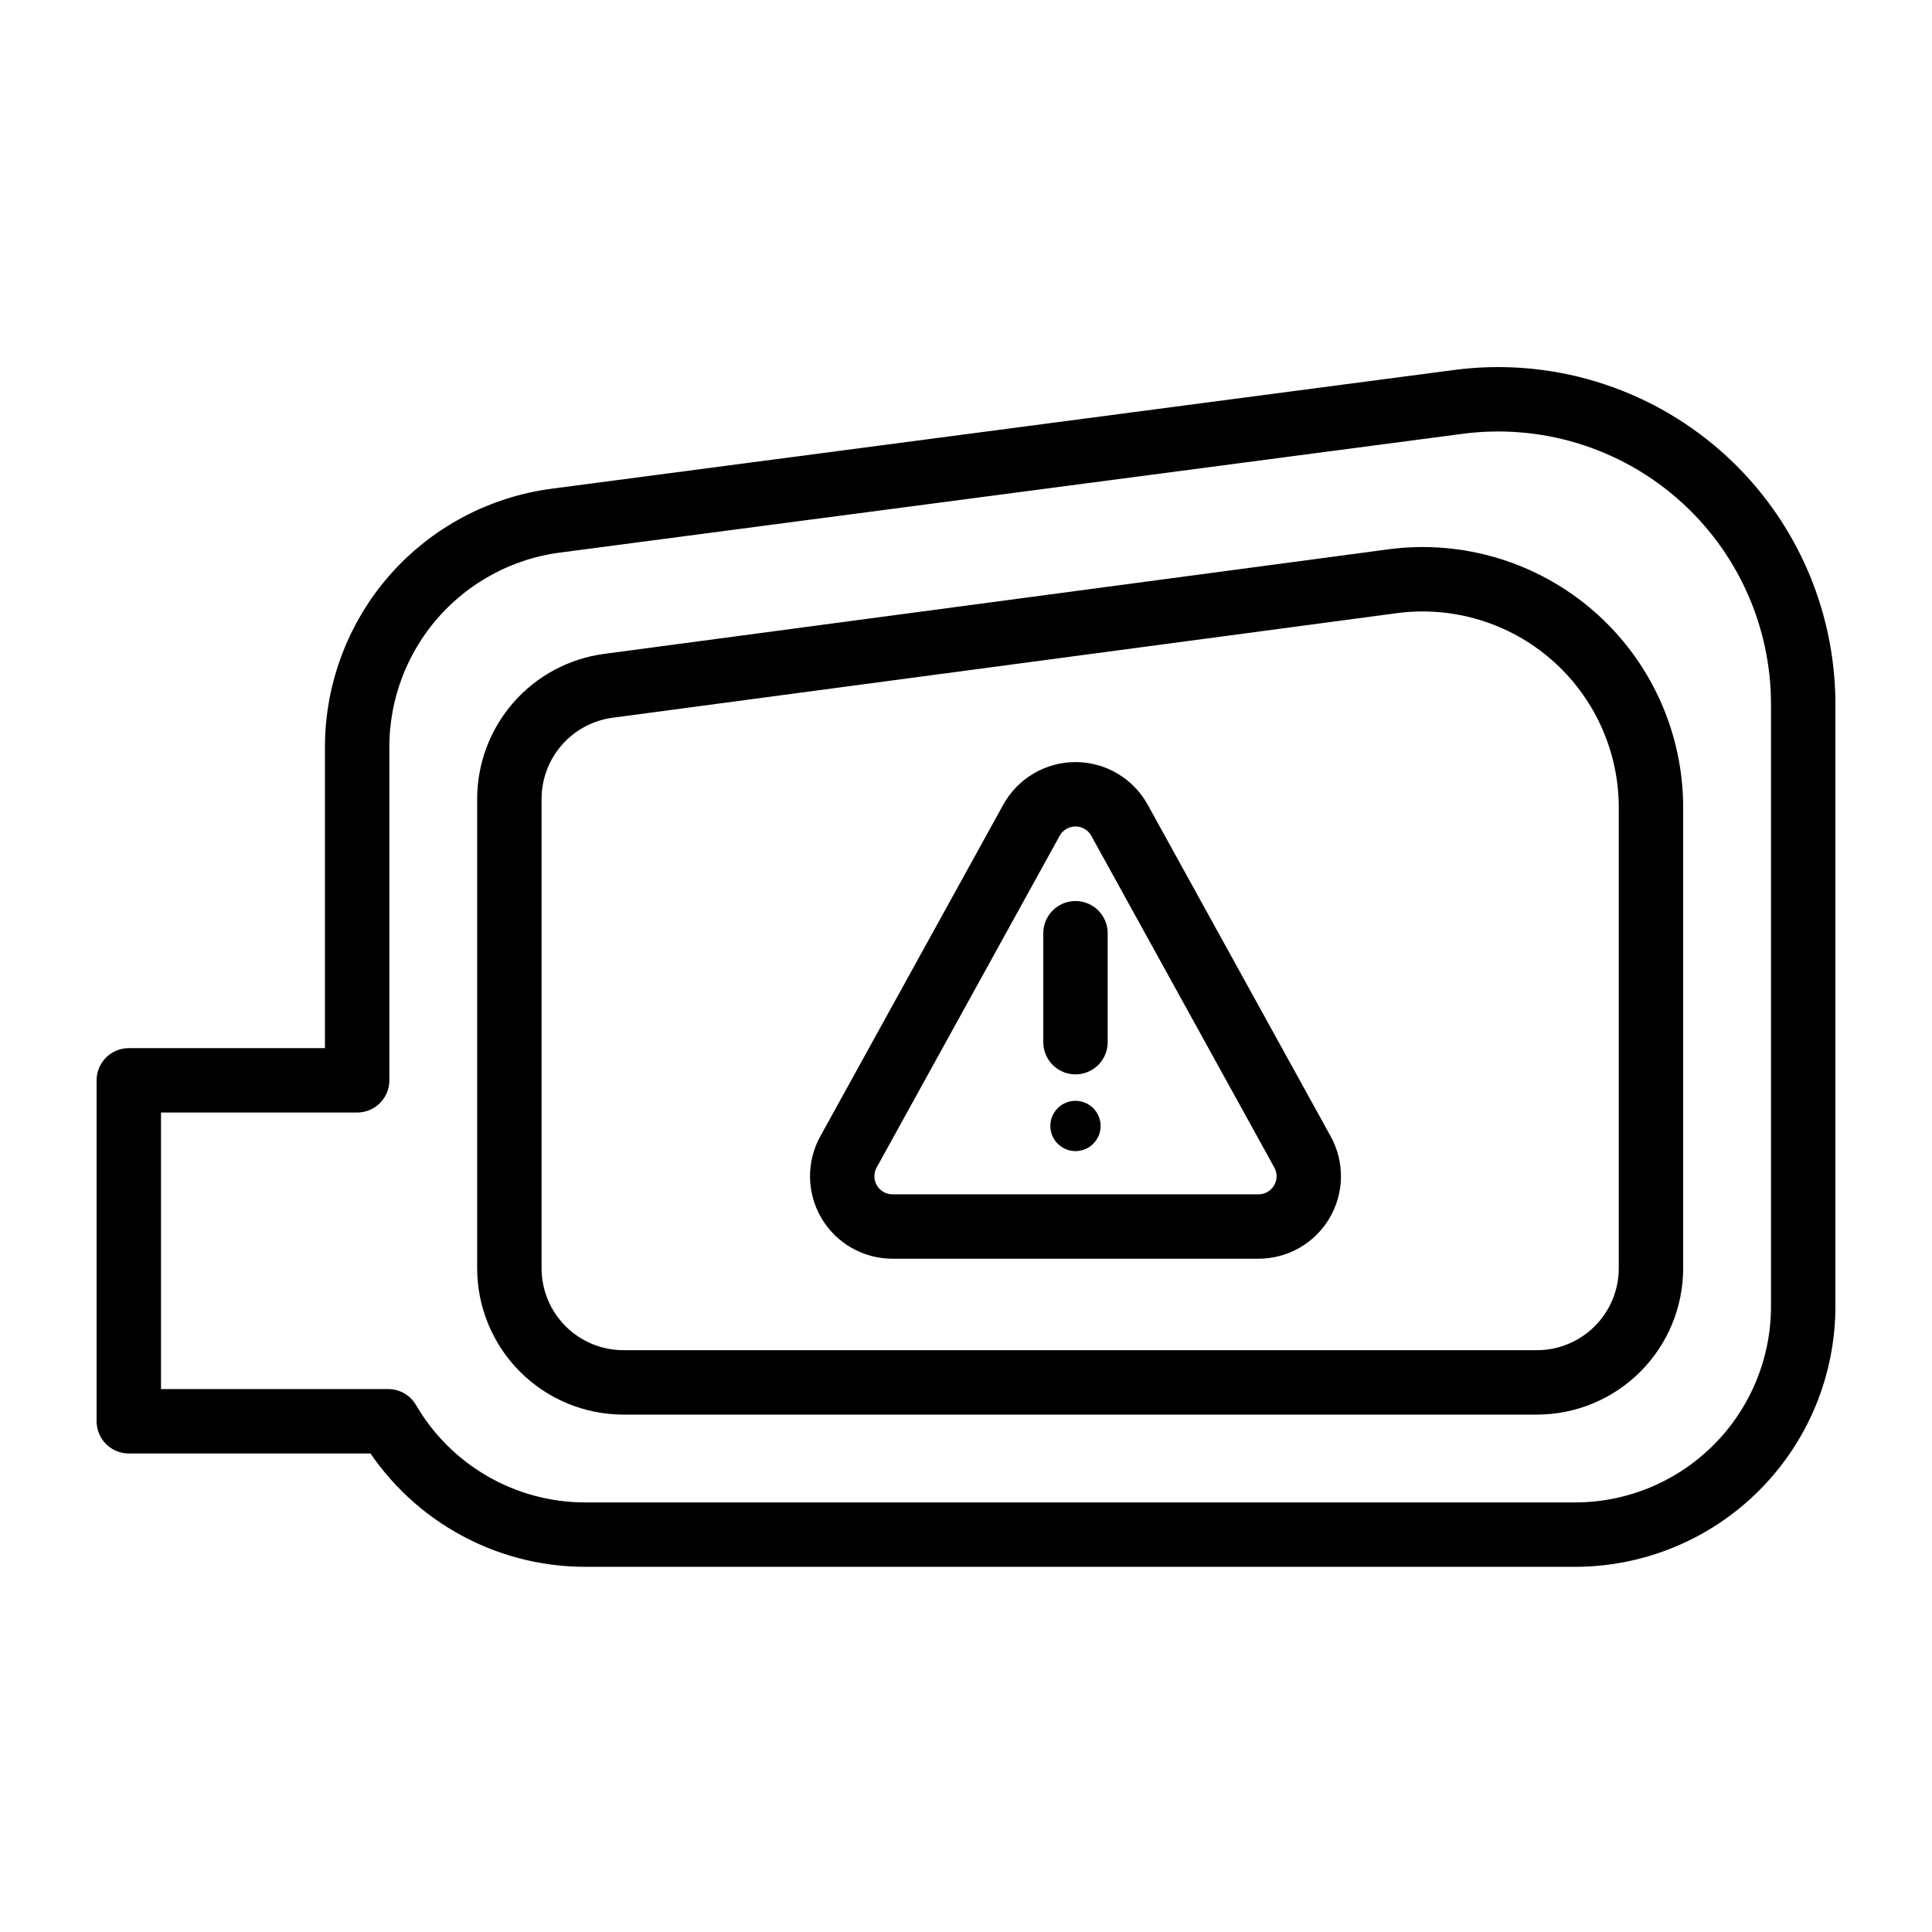
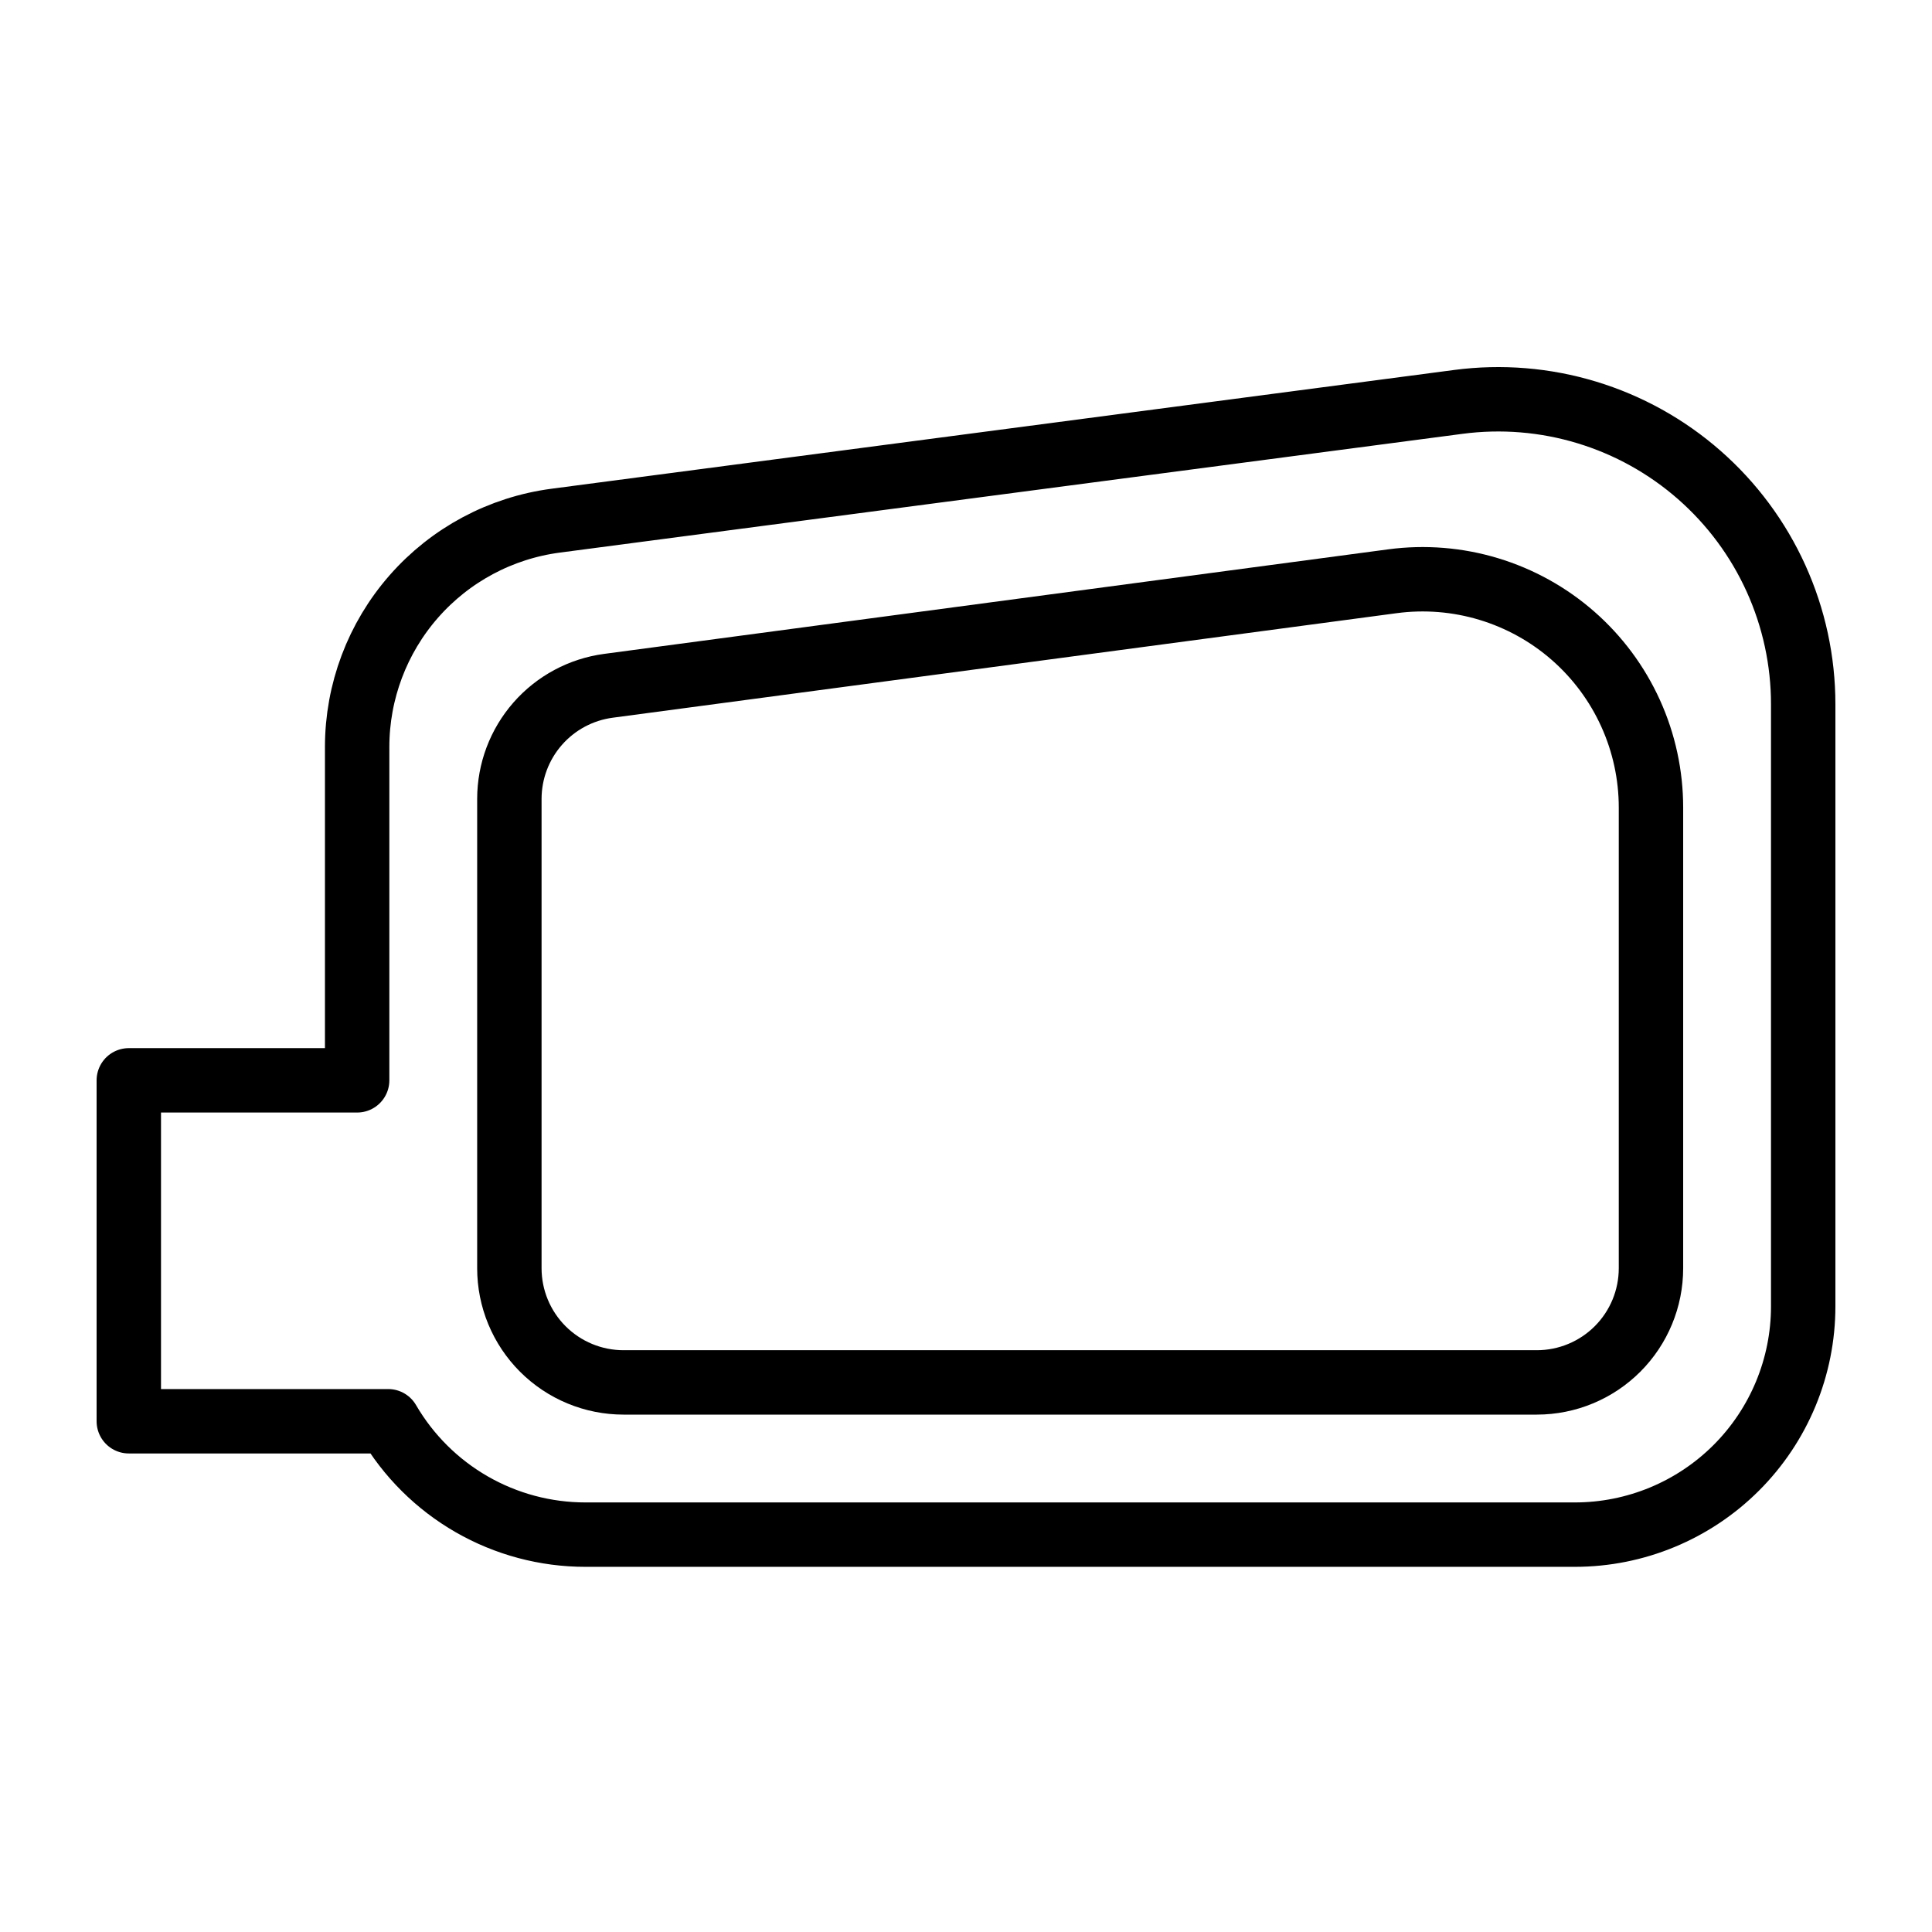
<svg xmlns="http://www.w3.org/2000/svg" width="600" height="600" viewBox="0 0 600 600" fill="none">
  <path d="M452.928 124.809L172.573 161.697C155.516 163.941 139.857 172.31 128.513 185.245C117.169 198.179 110.915 214.796 110.915 232V335.507H40V441.384H120.558C126.796 452.099 135.736 460.99 146.485 467.169C157.234 473.348 169.417 476.598 181.815 476.595H489.092C507.898 476.594 525.934 469.124 539.231 455.826C552.529 442.528 560 424.493 560 405.687V218.718C560 205.236 557.121 191.91 551.557 179.63C545.994 167.35 537.872 156.399 527.737 147.509C517.601 138.62 505.684 131.996 492.783 128.081C479.883 124.166 466.295 123.051 452.928 124.809Z" stroke="black" stroke-width="20" stroke-miterlimit="10" stroke-linecap="round" stroke-linejoin="round" />
  <path d="M477.276 429.32H193.642C188.986 429.32 184.376 428.403 180.075 426.621C175.773 424.84 171.865 422.228 168.573 418.936C165.281 415.643 162.669 411.735 160.888 407.433C159.106 403.132 158.189 398.521 158.189 393.866V248.123C158.189 239.531 161.309 231.232 166.968 224.768C172.628 218.304 180.442 214.115 188.958 212.98L432.452 180.514C442.466 179.179 452.649 180 462.319 182.922C471.99 185.843 480.925 190.796 488.526 197.451C496.126 204.106 502.217 212.308 506.391 221.508C510.564 230.708 512.723 240.693 512.724 250.795V393.86C512.725 403.263 508.991 412.281 502.344 418.931C495.696 425.581 486.679 429.318 477.276 429.32Z" stroke="black" stroke-width="20" stroke-miterlimit="10" stroke-linecap="round" stroke-linejoin="round" />
-   <path d="M341.808 349.679C341.808 350.705 341.606 351.72 341.213 352.667C340.821 353.615 340.246 354.475 339.521 355.2C338.796 355.926 337.935 356.501 336.988 356.893C336.04 357.285 335.025 357.487 334 357.487C331.929 357.487 329.943 356.665 328.478 355.2C327.014 353.736 326.191 351.75 326.191 349.679C326.191 347.608 327.014 345.622 328.478 344.158C329.943 342.694 331.929 341.871 334 341.871C336.07 341.871 338.056 342.694 339.521 344.158C340.985 345.622 341.808 347.608 341.808 349.679Z" fill="black" />
-   <path d="M334 323.654V289.827" stroke="black" stroke-width="20" stroke-miterlimit="10" stroke-linecap="round" stroke-linejoin="round" />
-   <path d="M347.671 254.743L404.505 357.748C405.816 360.126 406.485 362.804 406.446 365.519C406.406 368.234 405.66 370.892 404.279 373.23C402.899 375.568 400.933 377.506 398.575 378.853C396.217 380.199 393.549 380.908 390.834 380.908H277.168C274.453 380.908 271.785 380.199 269.427 378.853C267.069 377.506 265.103 375.568 263.723 373.23C262.343 370.892 261.596 368.234 261.556 365.519C261.517 362.804 262.186 360.126 263.497 357.748L320.329 254.739C321.679 252.295 323.659 250.258 326.064 248.839C328.469 247.421 331.209 246.673 334.001 246.673C336.793 246.673 339.534 247.422 341.938 248.841C344.342 250.261 346.322 252.298 347.671 254.743Z" stroke="black" stroke-width="20" stroke-miterlimit="10" stroke-linecap="round" stroke-linejoin="round" />
</svg>